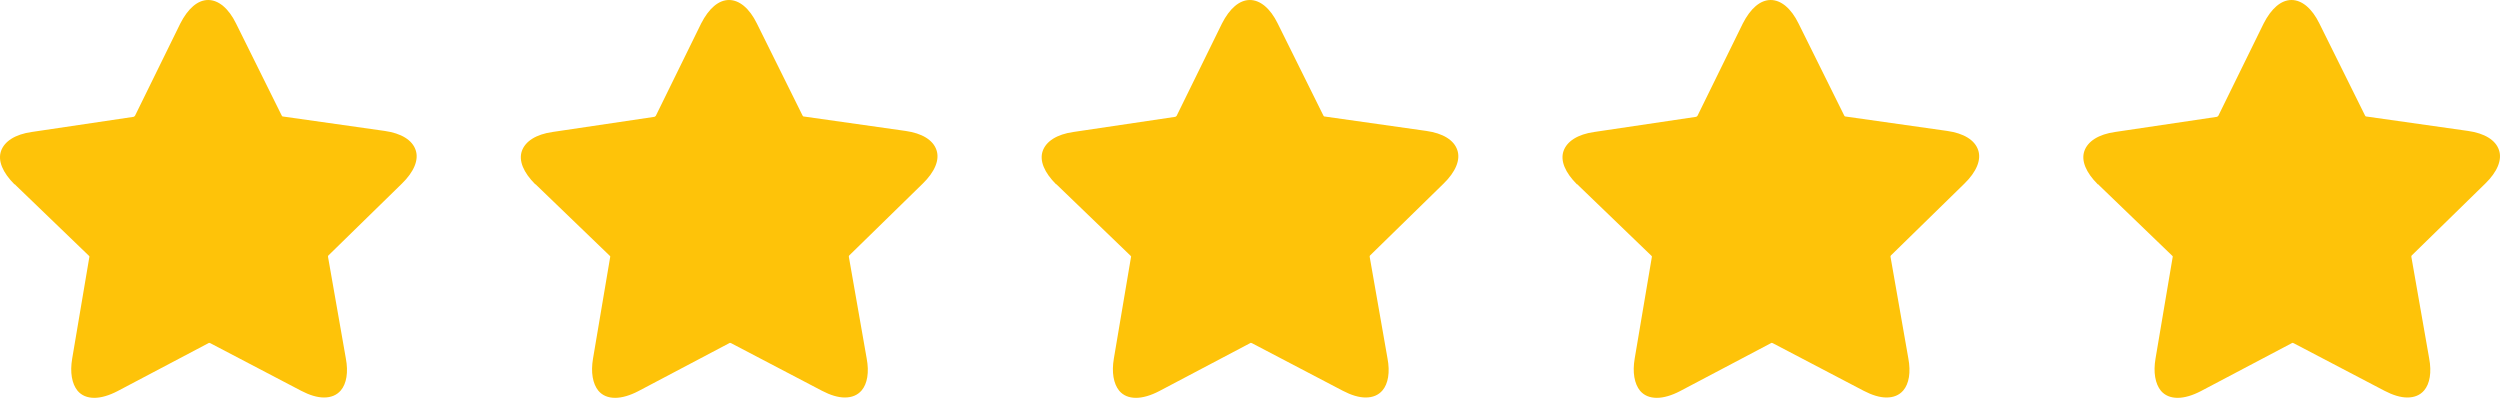
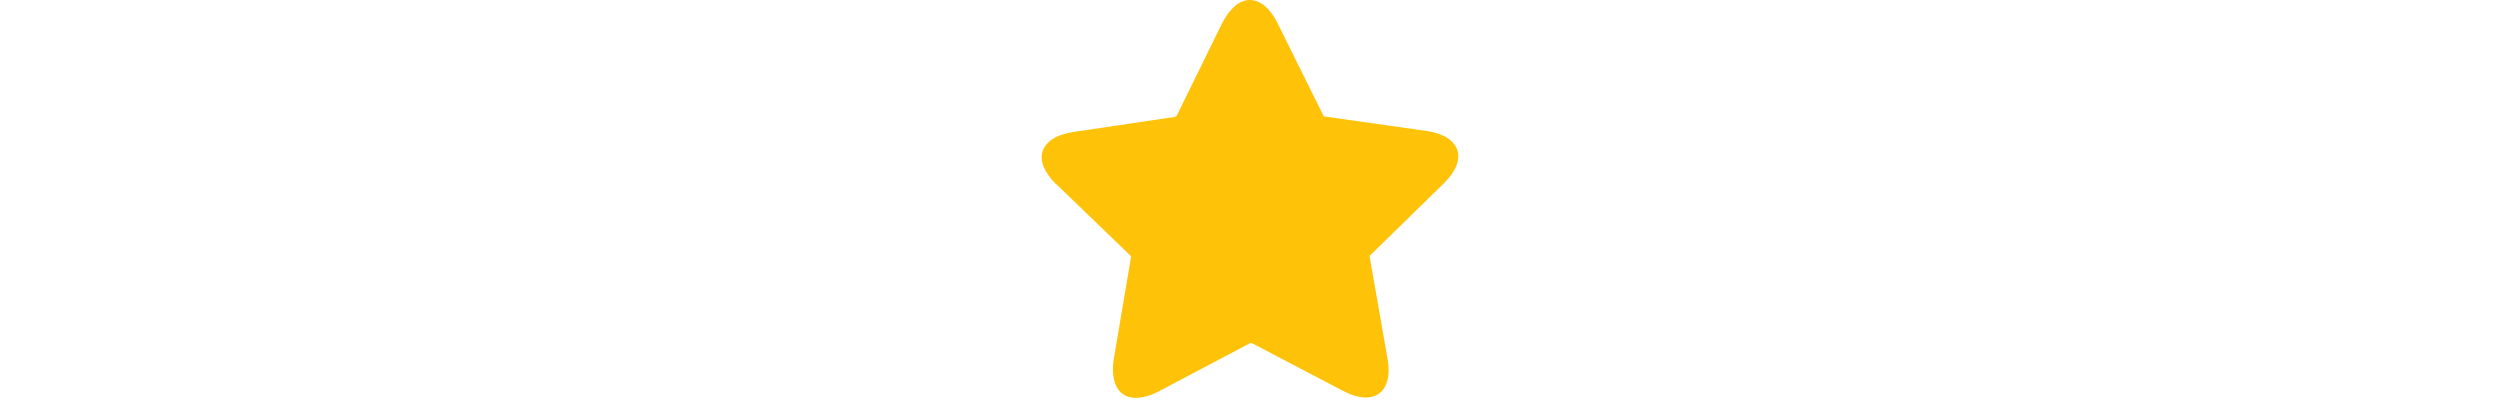
<svg xmlns="http://www.w3.org/2000/svg" width="96" height="16" viewBox="0 0 96 16" fill="none">
-   <path d="M3.417 9.824C3.43 9.837 3.443 9.862 3.43 9.875L2.772 13.769C2.682 14.297 2.759 14.736 2.979 15.006C3.133 15.187 3.352 15.277 3.623 15.277C3.881 15.277 4.19 15.187 4.513 15.019L8.007 13.176C8.019 13.163 8.045 13.163 8.071 13.176L11.565 15.006C11.887 15.174 12.184 15.264 12.441 15.264C12.712 15.264 12.931 15.174 13.086 14.993C13.305 14.736 13.383 14.297 13.279 13.756L12.596 9.862C12.596 9.837 12.596 9.824 12.609 9.811L15.432 7.052C15.896 6.601 16.09 6.137 15.961 5.763C15.832 5.376 15.406 5.118 14.775 5.028L10.868 4.474C10.843 4.474 10.83 4.461 10.817 4.435L9.064 0.902C8.78 0.322 8.393 0 7.994 0C7.594 0 7.22 0.322 6.924 0.902L5.183 4.448C5.17 4.461 5.157 4.474 5.132 4.486L1.225 5.067C0.581 5.157 0.168 5.428 0.039 5.801C-0.09 6.175 0.104 6.627 0.555 7.078H0.568C0.581 7.078 0.581 7.091 0.594 7.104L3.417 9.824Z" fill="#FEC309" />
-   <path d="M23.417 9.824C23.43 9.837 23.443 9.862 23.43 9.875L22.772 13.769C22.682 14.297 22.759 14.736 22.979 15.006C23.133 15.187 23.352 15.277 23.623 15.277C23.881 15.277 24.191 15.187 24.513 15.019L28.006 13.176C28.019 13.163 28.045 13.163 28.071 13.176L31.565 15.006C31.887 15.174 32.184 15.264 32.441 15.264C32.712 15.264 32.931 15.174 33.086 14.993C33.305 14.736 33.383 14.297 33.279 13.756L32.596 9.862C32.596 9.837 32.596 9.824 32.609 9.811L35.432 7.052C35.896 6.601 36.09 6.137 35.961 5.763C35.832 5.376 35.407 5.118 34.775 5.028L30.869 4.474C30.843 4.474 30.83 4.461 30.817 4.435L29.064 0.902C28.78 0.322 28.393 0 27.994 0C27.594 0 27.22 0.322 26.924 0.902L25.183 4.448C25.17 4.461 25.157 4.474 25.132 4.486L21.225 5.067C20.581 5.157 20.168 5.428 20.039 5.801C19.91 6.175 20.104 6.627 20.555 7.078H20.568C20.581 7.078 20.581 7.091 20.594 7.104L23.417 9.824Z" fill="#FEC309" />
  <path d="M43.417 9.824C43.43 9.837 43.443 9.862 43.43 9.875L42.772 13.769C42.682 14.297 42.759 14.736 42.979 15.006C43.133 15.187 43.352 15.277 43.623 15.277C43.881 15.277 44.191 15.187 44.513 15.019L48.007 13.176C48.019 13.163 48.045 13.163 48.071 13.176L51.565 15.006C51.887 15.174 52.184 15.264 52.441 15.264C52.712 15.264 52.931 15.174 53.086 14.993C53.305 14.736 53.383 14.297 53.279 13.756L52.596 9.862C52.596 9.837 52.596 9.824 52.609 9.811L55.432 7.052C55.896 6.601 56.09 6.137 55.961 5.763C55.832 5.376 55.407 5.118 54.775 5.028L50.868 4.474C50.843 4.474 50.83 4.461 50.817 4.435L49.064 0.902C48.78 0.322 48.393 0 47.994 0C47.594 0 47.22 0.322 46.924 0.902L45.183 4.448C45.17 4.461 45.157 4.474 45.132 4.486L41.225 5.067C40.581 5.157 40.168 5.428 40.039 5.801C39.91 6.175 40.104 6.627 40.555 7.078H40.568C40.581 7.078 40.581 7.091 40.594 7.104L43.417 9.824Z" fill="#FEC309" />
-   <path d="M63.417 9.824C63.43 9.837 63.443 9.862 63.43 9.875L62.772 13.769C62.682 14.297 62.759 14.736 62.979 15.006C63.133 15.187 63.352 15.277 63.623 15.277C63.881 15.277 64.191 15.187 64.513 15.019L68.007 13.176C68.019 13.163 68.045 13.163 68.071 13.176L71.565 15.006C71.887 15.174 72.183 15.264 72.441 15.264C72.712 15.264 72.931 15.174 73.086 14.993C73.305 14.736 73.382 14.297 73.279 13.756L72.596 9.862C72.596 9.837 72.596 9.824 72.609 9.811L75.432 7.052C75.896 6.601 76.09 6.137 75.961 5.763C75.832 5.376 75.406 5.118 74.775 5.028L70.868 4.474C70.843 4.474 70.83 4.461 70.817 4.435L69.064 0.902C68.78 0.322 68.393 0 67.994 0C67.594 0 67.22 0.322 66.924 0.902L65.183 4.448C65.17 4.461 65.157 4.474 65.132 4.486L61.225 5.067C60.581 5.157 60.168 5.428 60.039 5.801C59.91 6.175 60.104 6.627 60.555 7.078H60.568C60.581 7.078 60.581 7.091 60.594 7.104L63.417 9.824Z" fill="#FEC309" />
-   <path d="M83.417 9.824C83.43 9.837 83.443 9.862 83.43 9.875L82.772 13.769C82.682 14.297 82.759 14.736 82.979 15.006C83.133 15.187 83.353 15.277 83.623 15.277C83.881 15.277 84.191 15.187 84.513 15.019L88.007 13.176C88.019 13.163 88.045 13.163 88.071 13.176L91.565 15.006C91.887 15.174 92.183 15.264 92.441 15.264C92.712 15.264 92.931 15.174 93.086 14.993C93.305 14.736 93.382 14.297 93.279 13.756L92.596 9.862C92.596 9.837 92.596 9.824 92.609 9.811L95.432 7.052C95.896 6.601 96.09 6.137 95.961 5.763C95.832 5.376 95.406 5.118 94.775 5.028L90.868 4.474C90.843 4.474 90.83 4.461 90.817 4.435L89.064 0.902C88.78 0.322 88.393 0 87.994 0C87.594 0 87.22 0.322 86.924 0.902L85.183 4.448C85.17 4.461 85.157 4.474 85.132 4.486L81.225 5.067C80.581 5.157 80.168 5.428 80.039 5.801C79.91 6.175 80.104 6.627 80.555 7.078H80.568C80.581 7.078 80.581 7.091 80.594 7.104L83.417 9.824Z" fill="#FEC309" />
</svg>